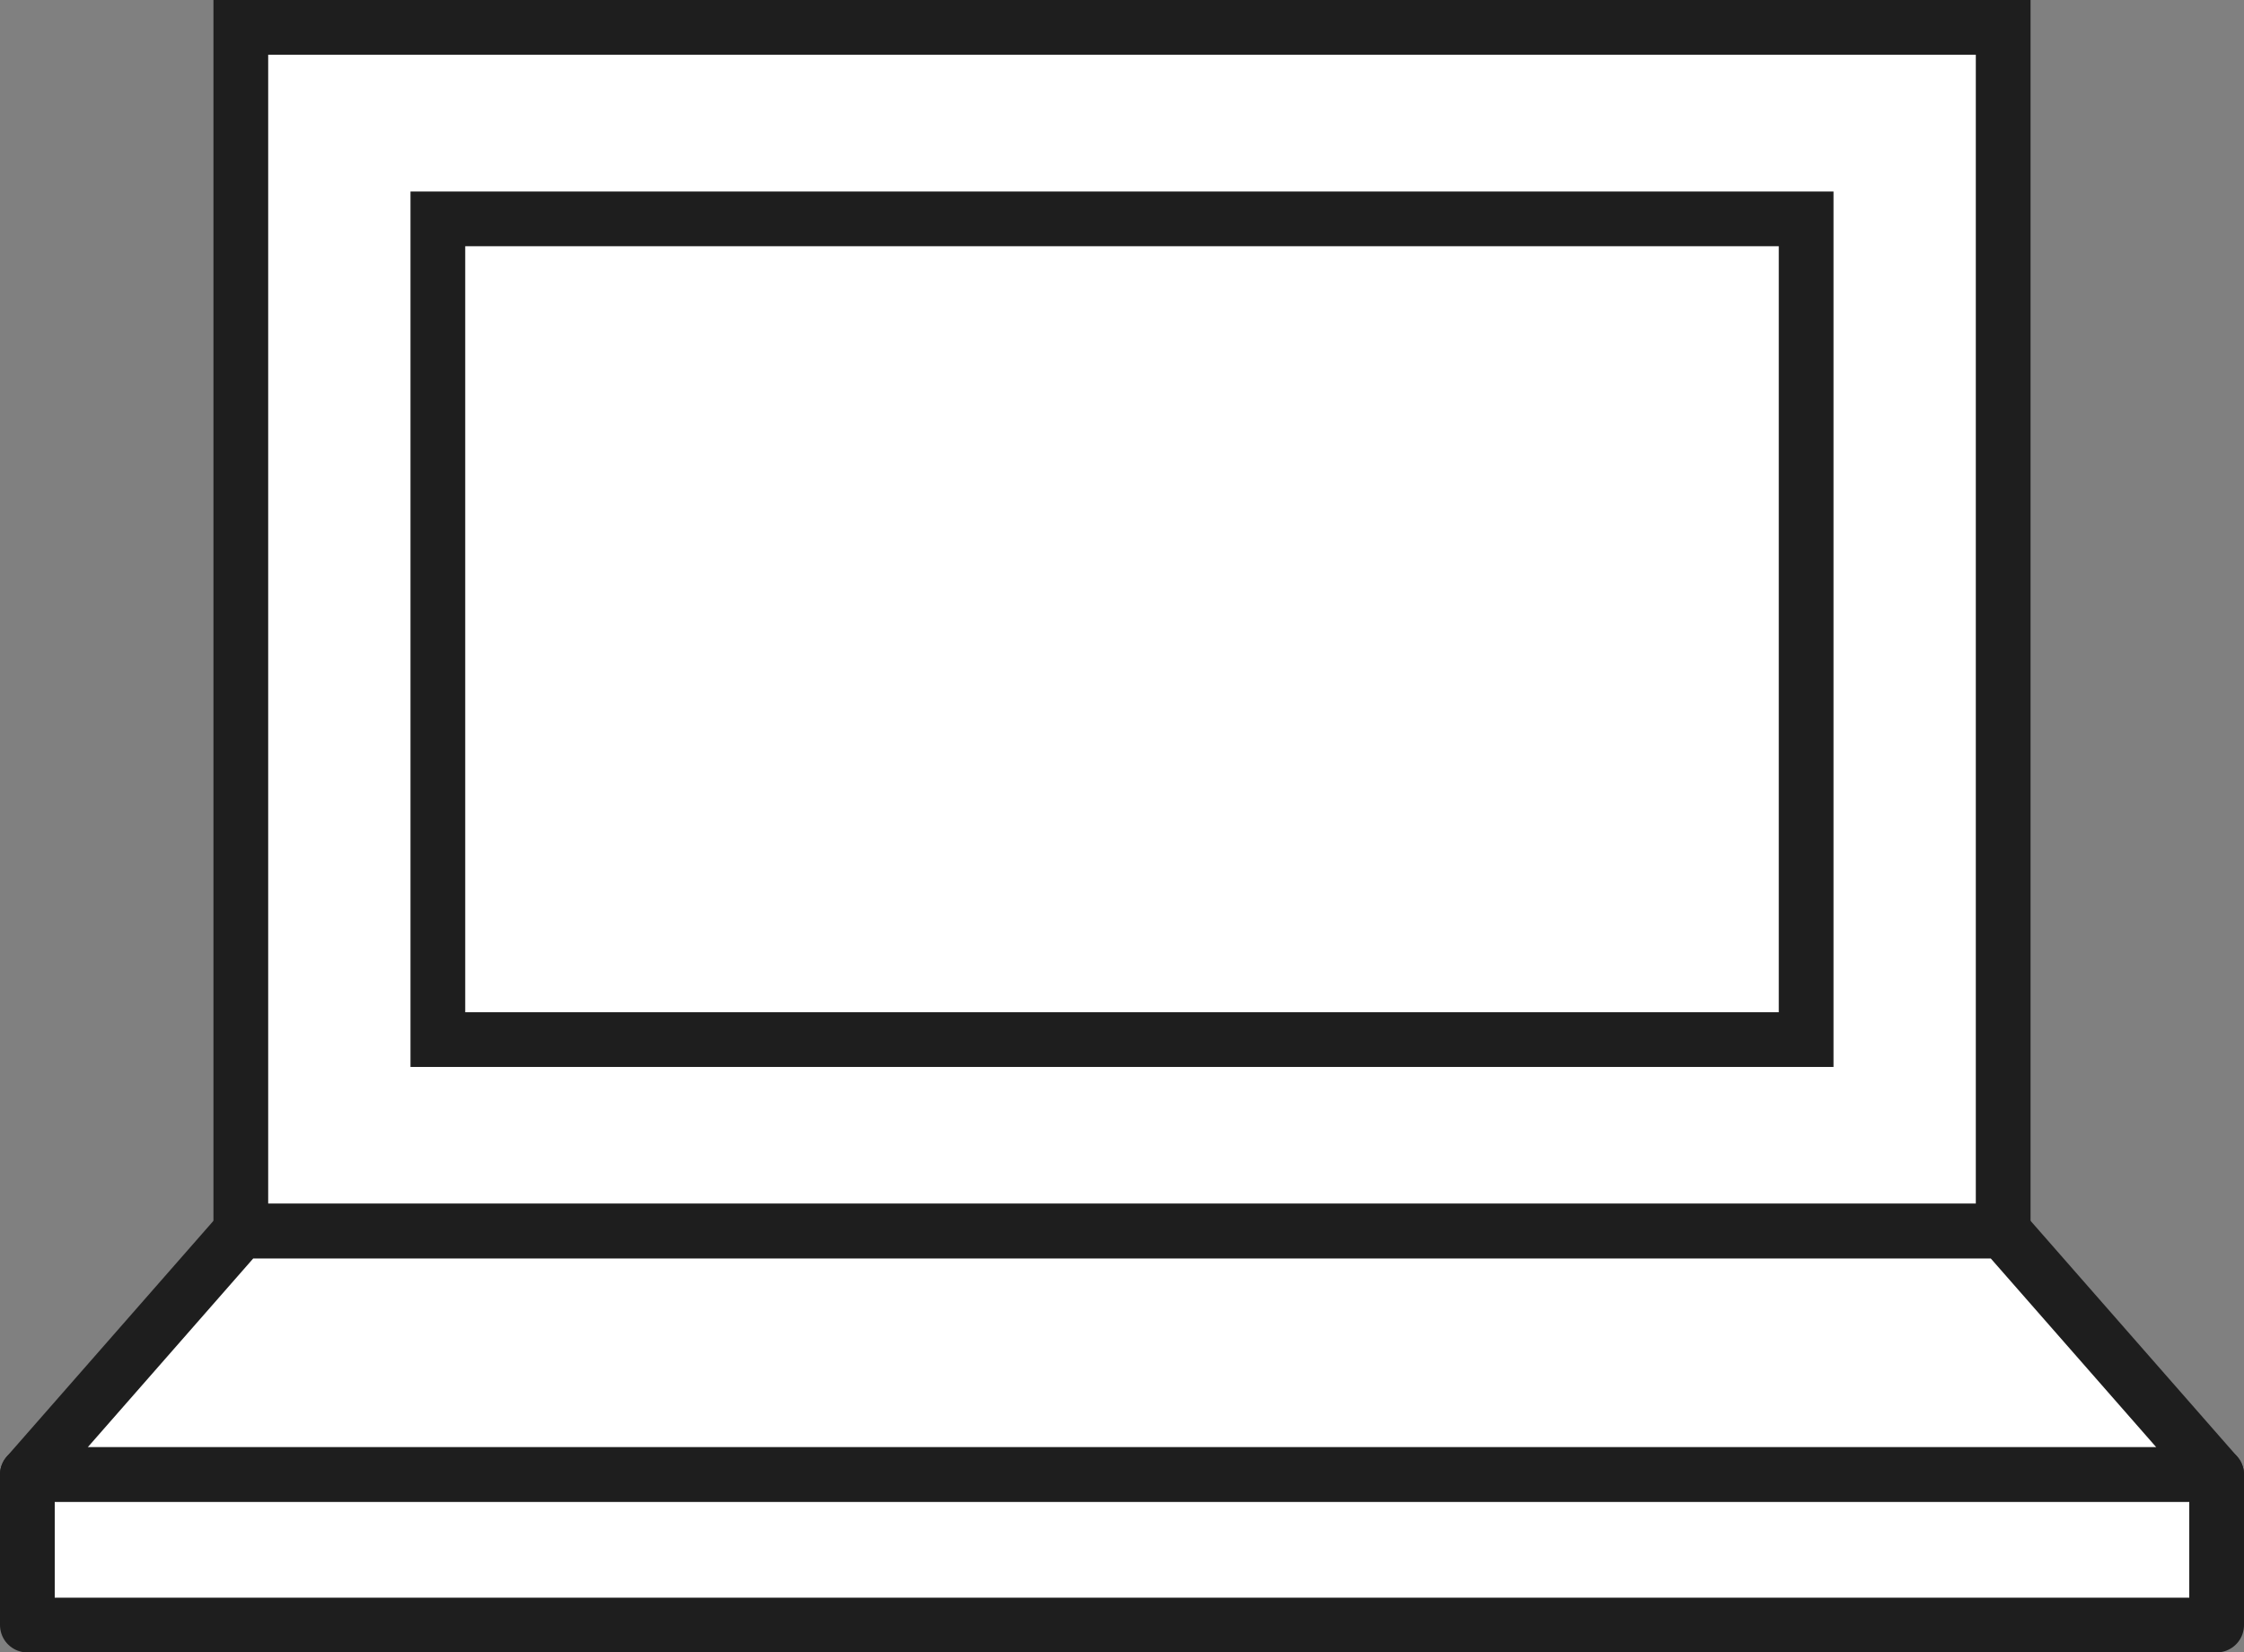
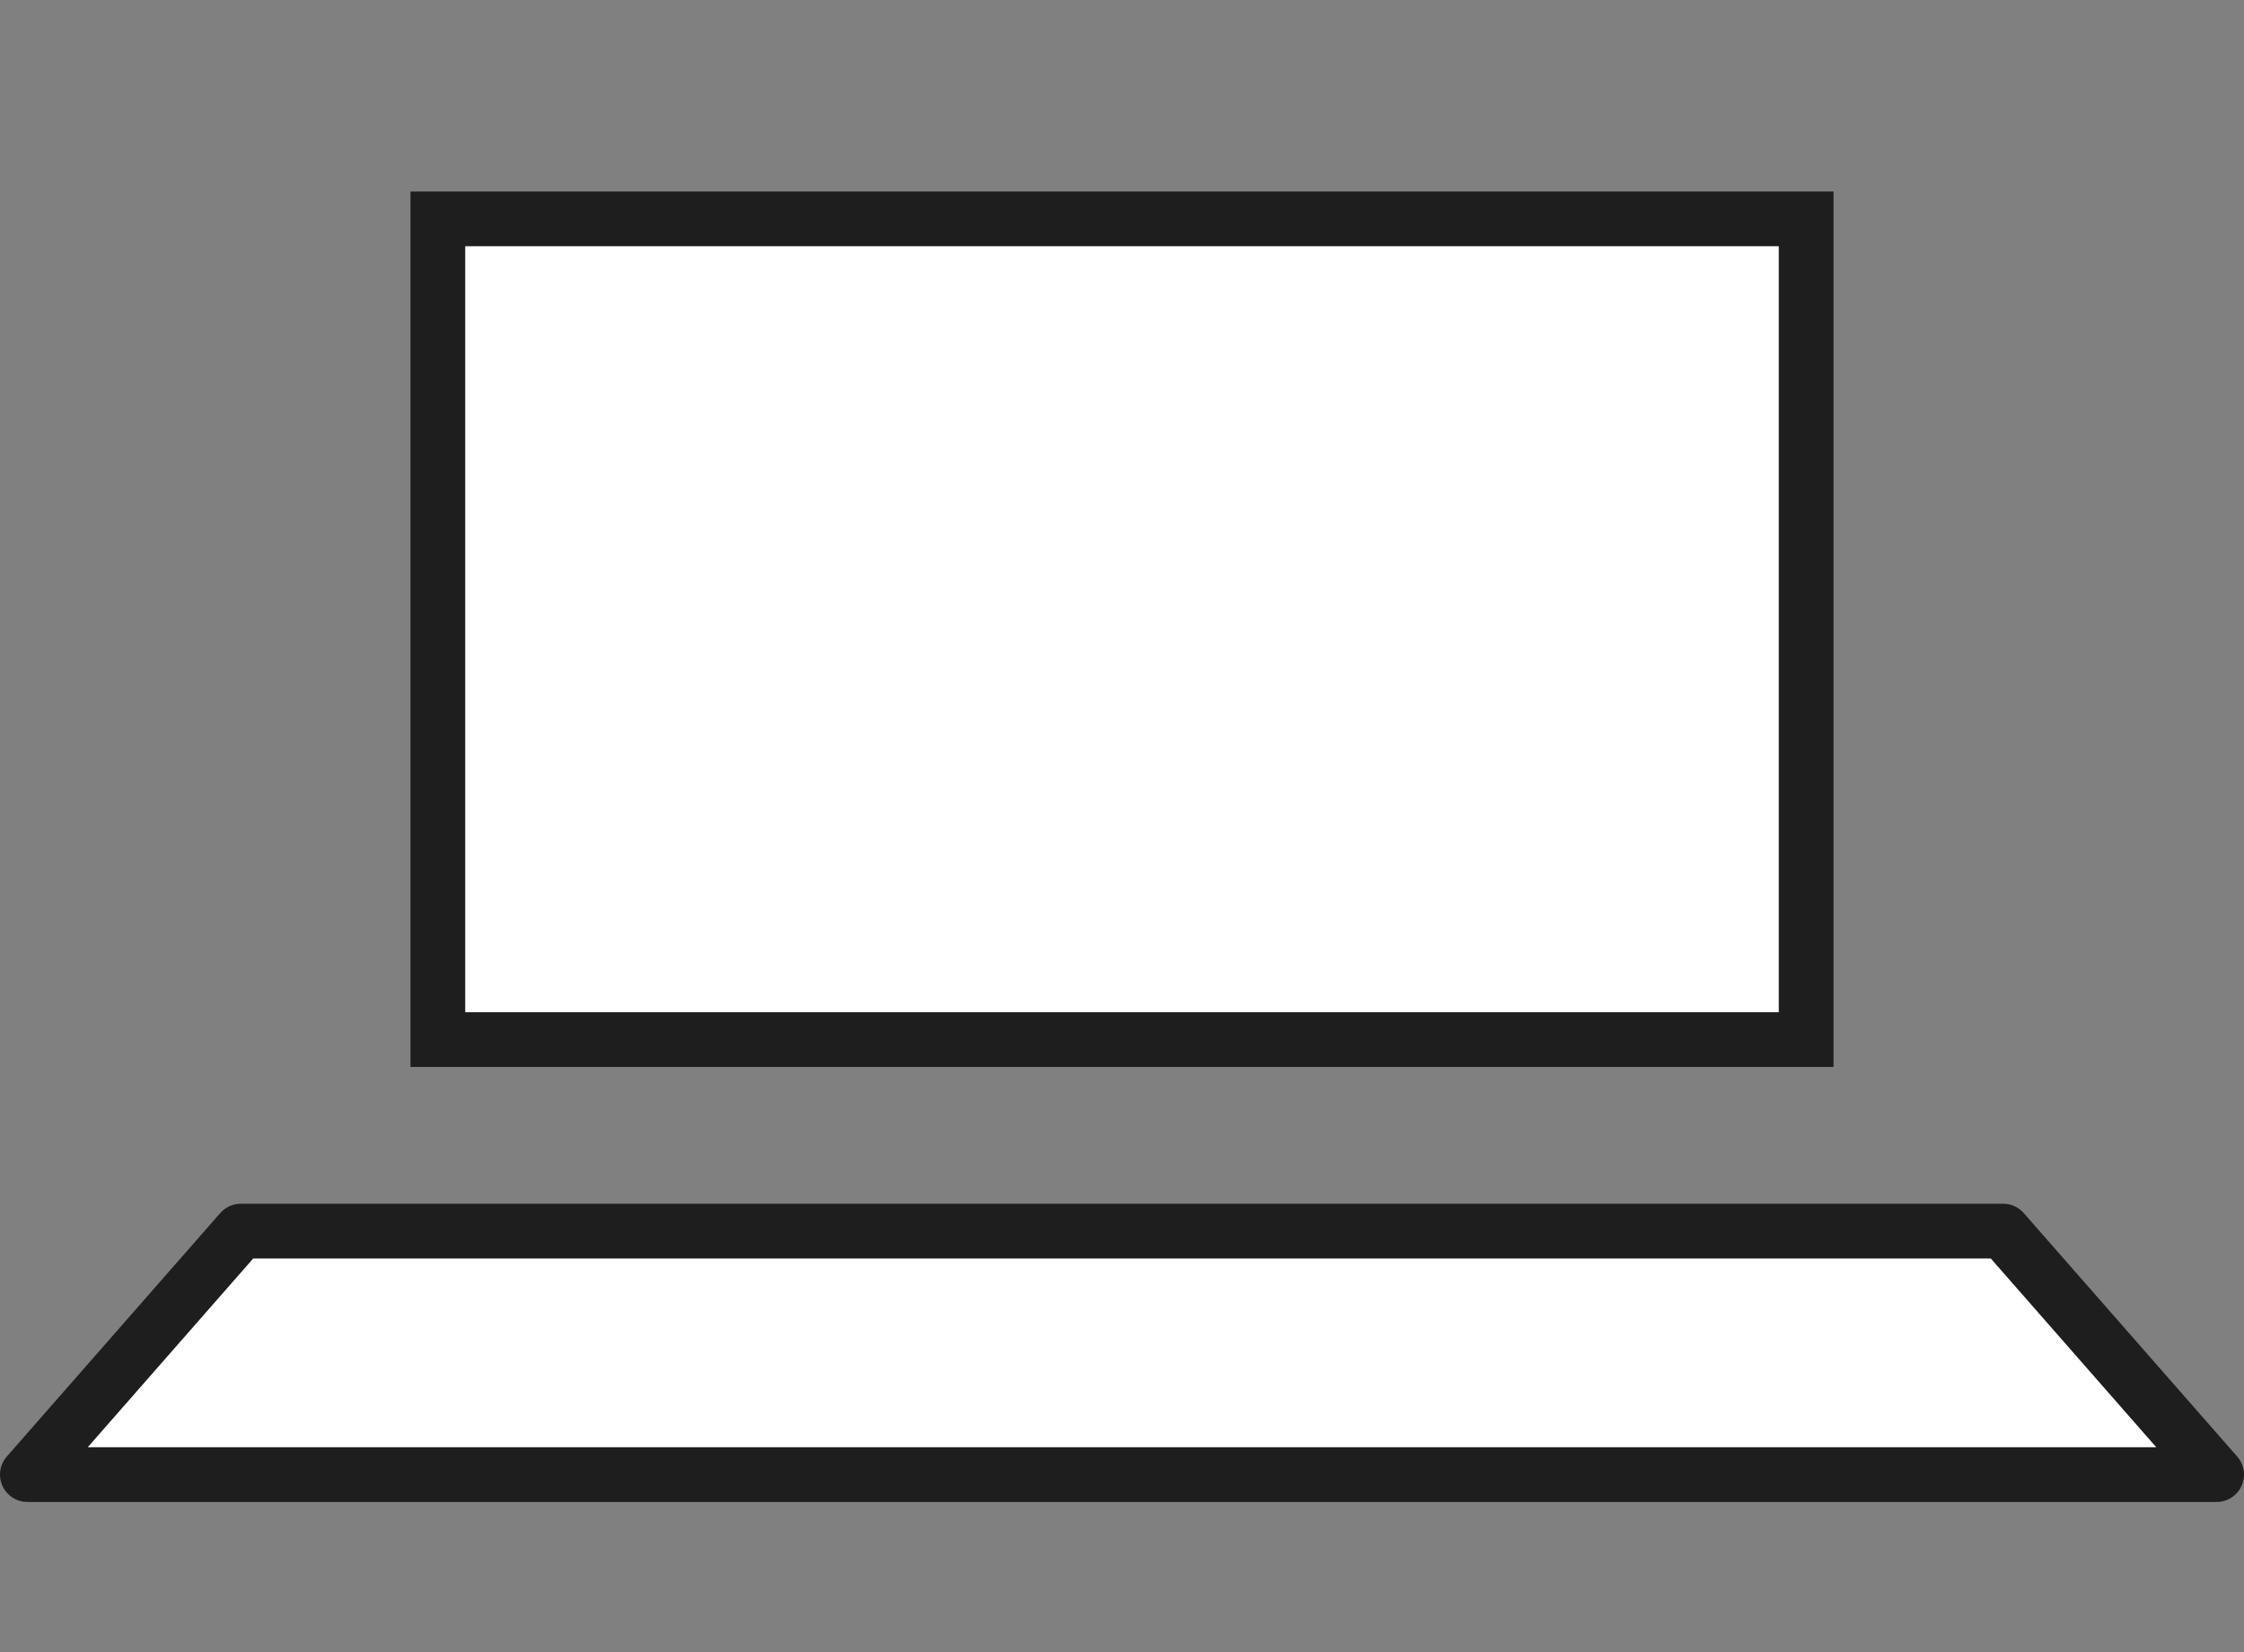
<svg xmlns="http://www.w3.org/2000/svg" version="1.1" id="レイヤー_1" x="0px" y="0px" viewBox="0 0 82 60.4" style="enable-background:new 0 0 82 60.4;" xml:space="preserve">
  <rect x="0" y="0" width="82" height="60.4" fill="#808080" stroke="none" />
  <style type="text/css">
	.st0{fill:#FFFFFF;stroke:#1E1E1E;stroke-width:2;stroke-miterlimit:10;}
	.st1{fill:#FFFFFF;stroke:#1E1E1E;stroke-width:2;stroke-linejoin:round;stroke-miterlimit:10;}
</style>
  <g>
    <g>
      <g>
-         <rect x="8.8" y="1" class="st0" width="64.4" height="44" />
        <rect x="16" y="8" class="st0" width="50" height="30" />
        <polygon class="st1" points="73.2,45 8.8,45 1,53.9 81,53.9    " />
-         <rect x="1" y="53.9" class="st1" width="80" height="5.5" />
      </g>
    </g>
  </g>
  <g>
</g>
  <g>
</g>
  <g>
</g>
  <g>
</g>
  <g>
</g>
  <g>
</g>
  <g>
</g>
  <g>
</g>
  <g>
</g>
  <g>
</g>
  <g>
</g>
  <g>
</g>
  <g>
</g>
  <g>
</g>
  <g>
</g>
</svg>